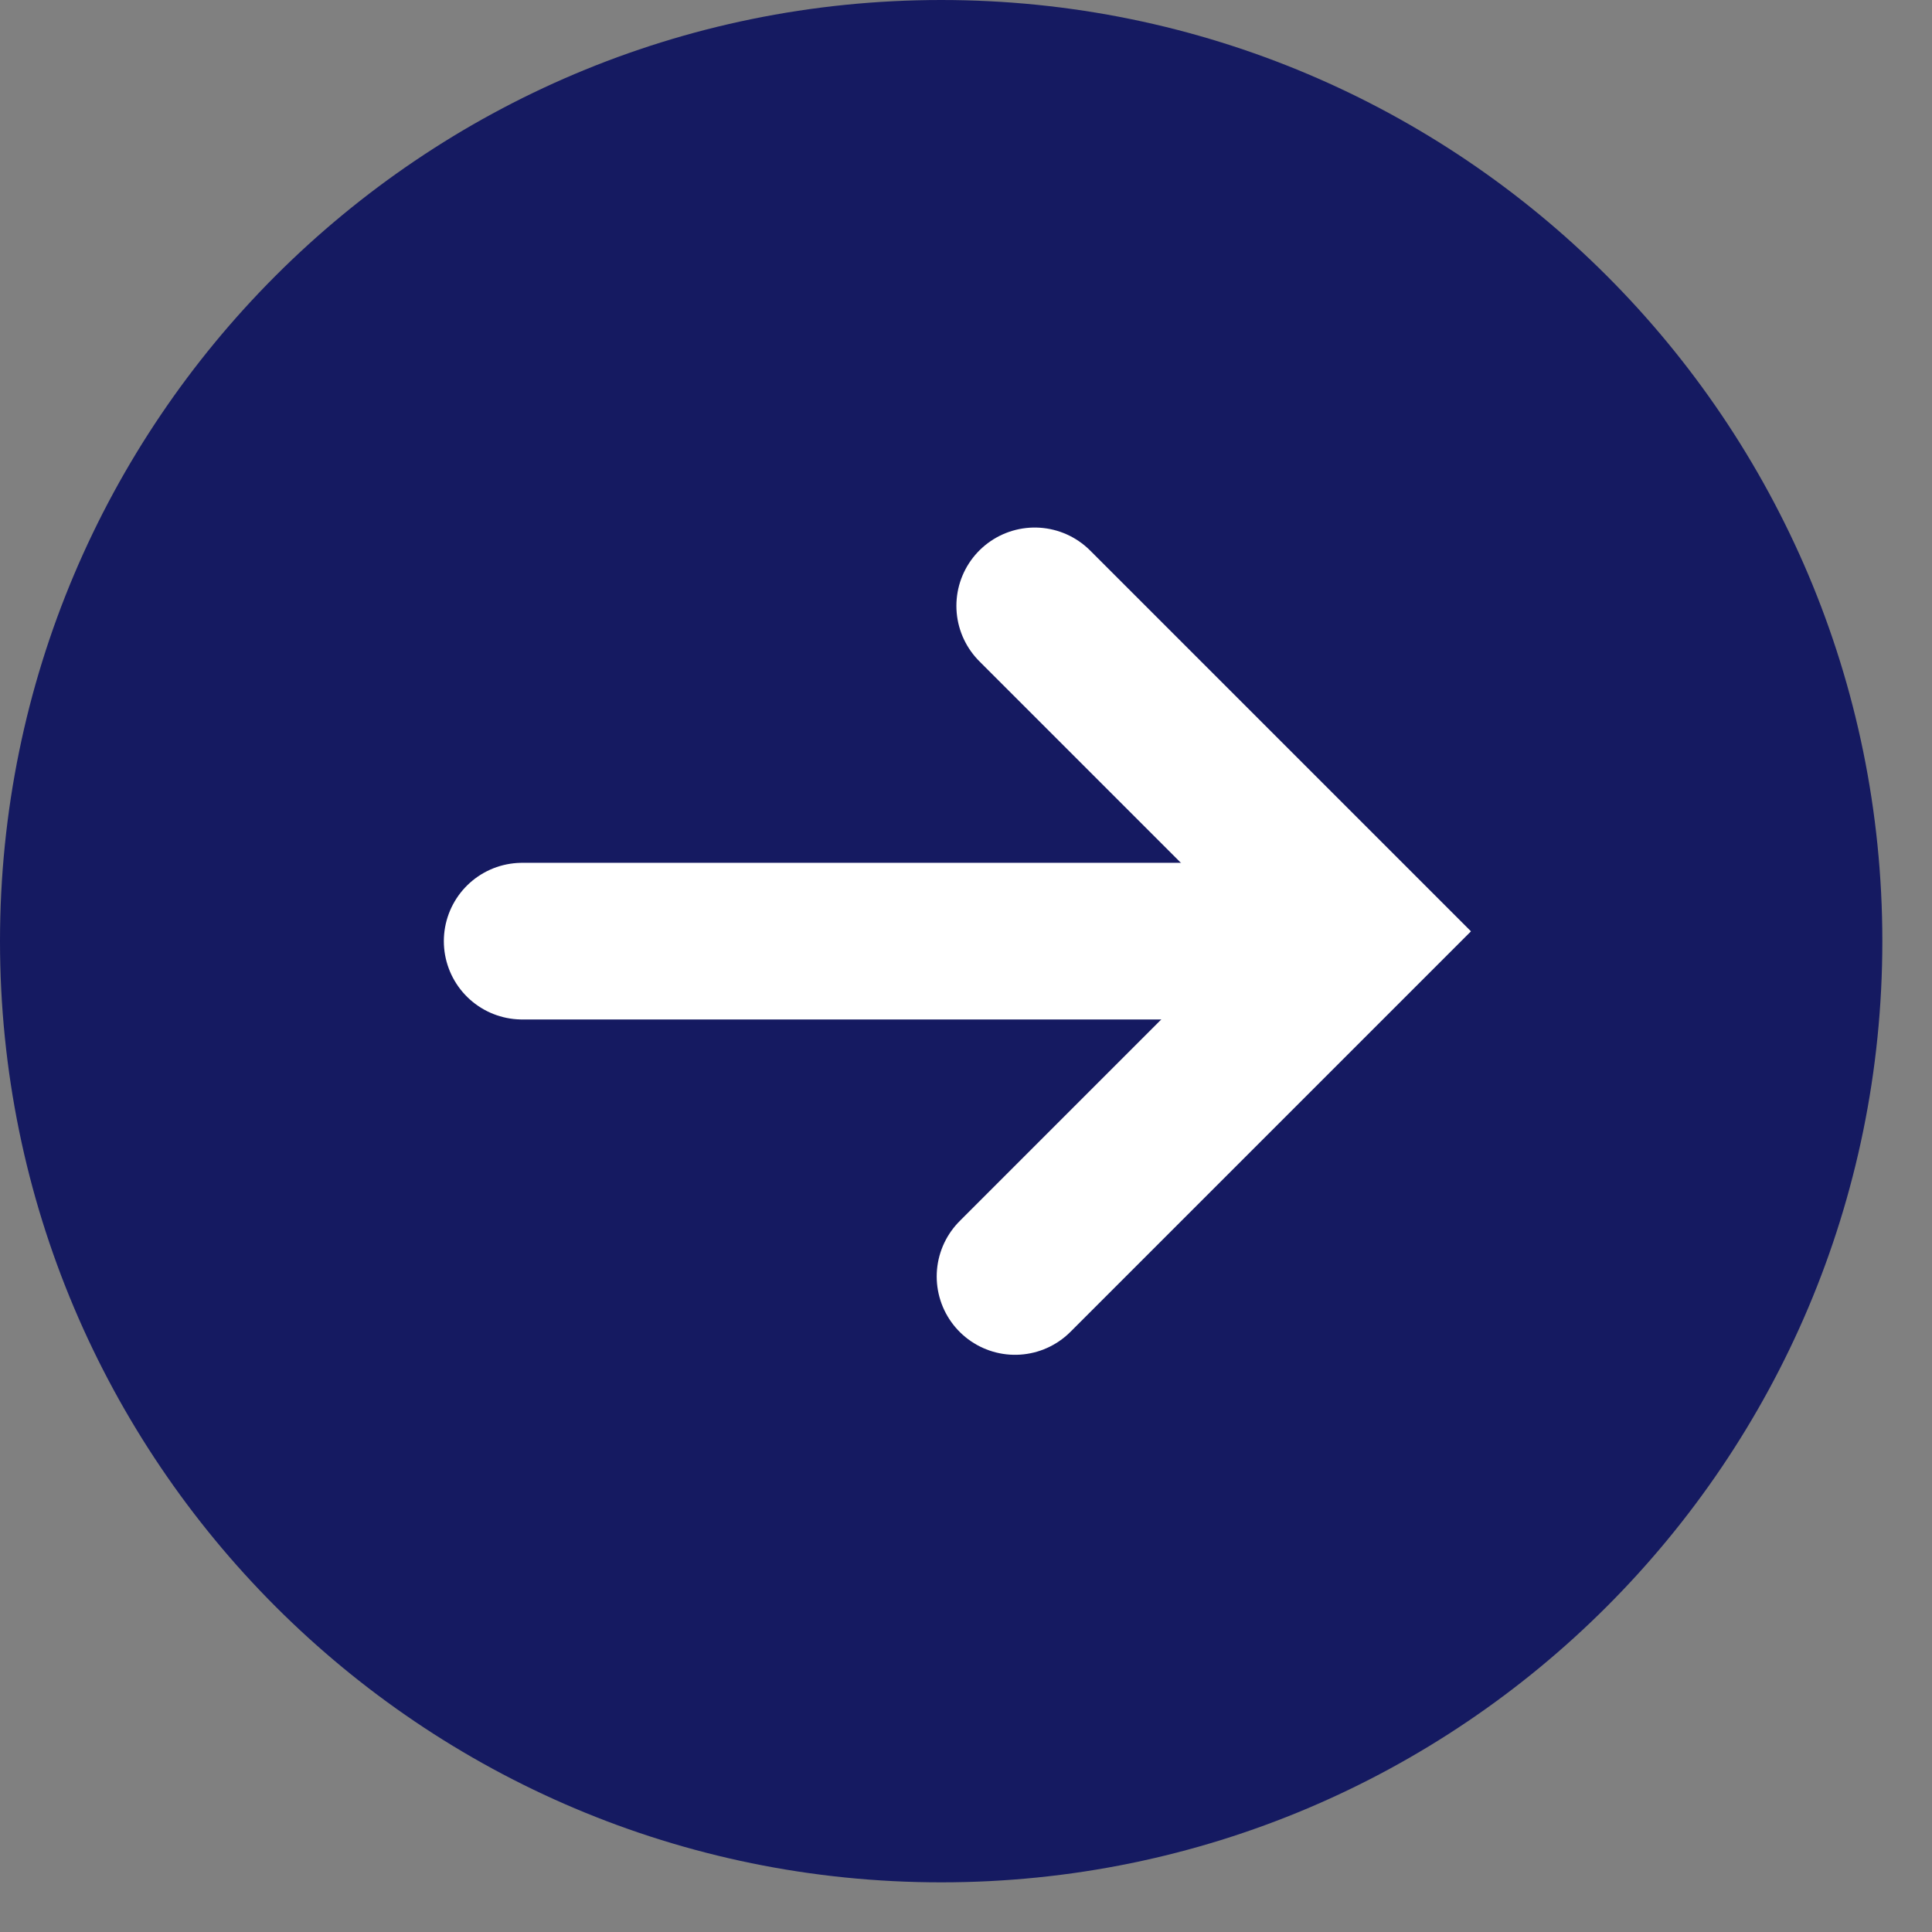
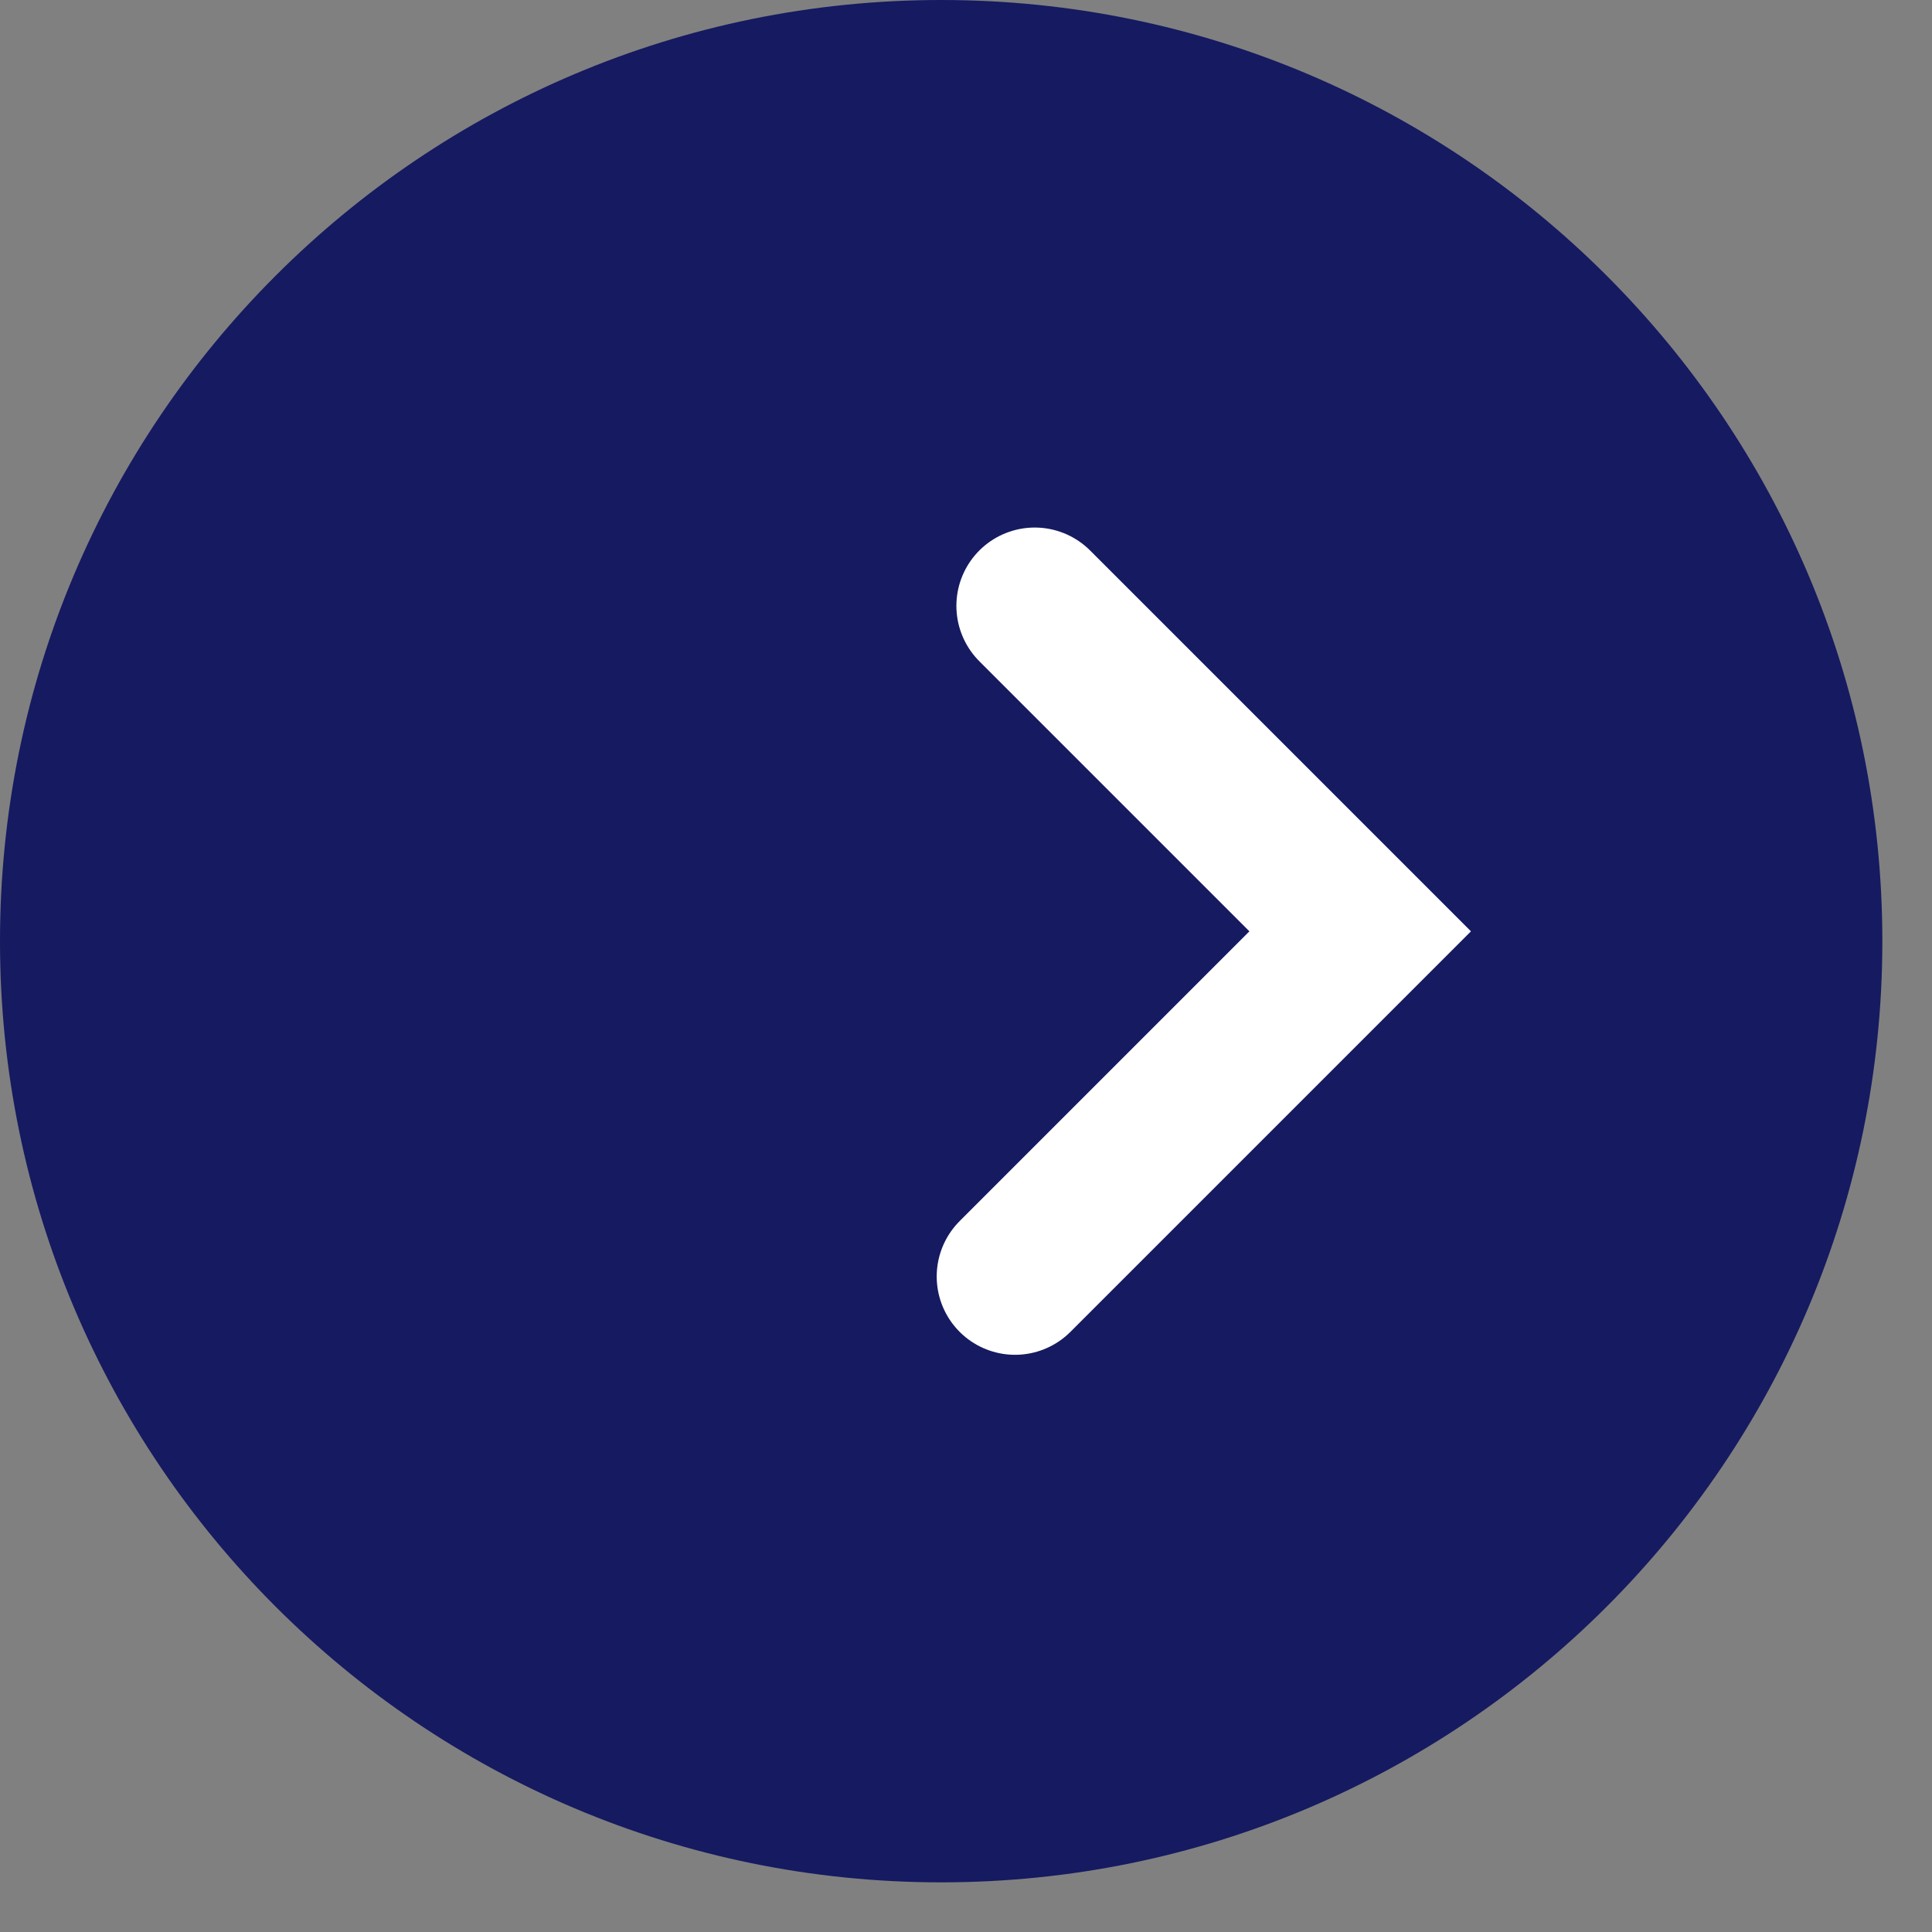
<svg xmlns="http://www.w3.org/2000/svg" xmlns:ns1="http://www.serif.com/" width="100%" height="100%" viewBox="0 0 37 37" version="1.1" xml:space="preserve" style="fill-rule:evenodd;clip-rule:evenodd;stroke-linecap:round;stroke-miterlimit:1.5;">
  <rect x="0" y="0" width="37" height="37" fill="#808080" stroke="none" />
  <g transform="matrix(1,0,0,1,-179.986,0)">
    <g id="next">
      <g id="next1" ns1:id="next" transform="matrix(1,0,0,1,180.035,0.049)">
        <g>
          <path id="Shape-2" ns1:id="Shape 2" d="M17.976,-0.049C27.93,-0.049 36,8.021 36,17.976C36,27.93 27.93,36 17.976,36C8.021,36 -0.049,27.93 -0.049,17.976C-0.049,8.021 8.021,-0.049 17.976,-0.049Z" style="fill:rgb(21,26,97);" />
        </g>
      </g>
      <g transform="matrix(-1,1.22465e-16,-1.22465e-16,-1,433.763,37.235)">
        <g transform="matrix(1,0,0,1,-320.512,-178.892)">
-           <path d="M548.549,198.103L564.289,198.103" style="fill:none;stroke:white;stroke-width:3px;" />
-         </g>
+           </g>
        <g transform="matrix(1,0,0,1,-320.003,-178.767)">
          <path d="M553.964,204.399L547.731,198.166L554.341,191.556" style="fill:none;stroke:white;stroke-width:3px;" />
        </g>
      </g>
    </g>
  </g>
</svg>